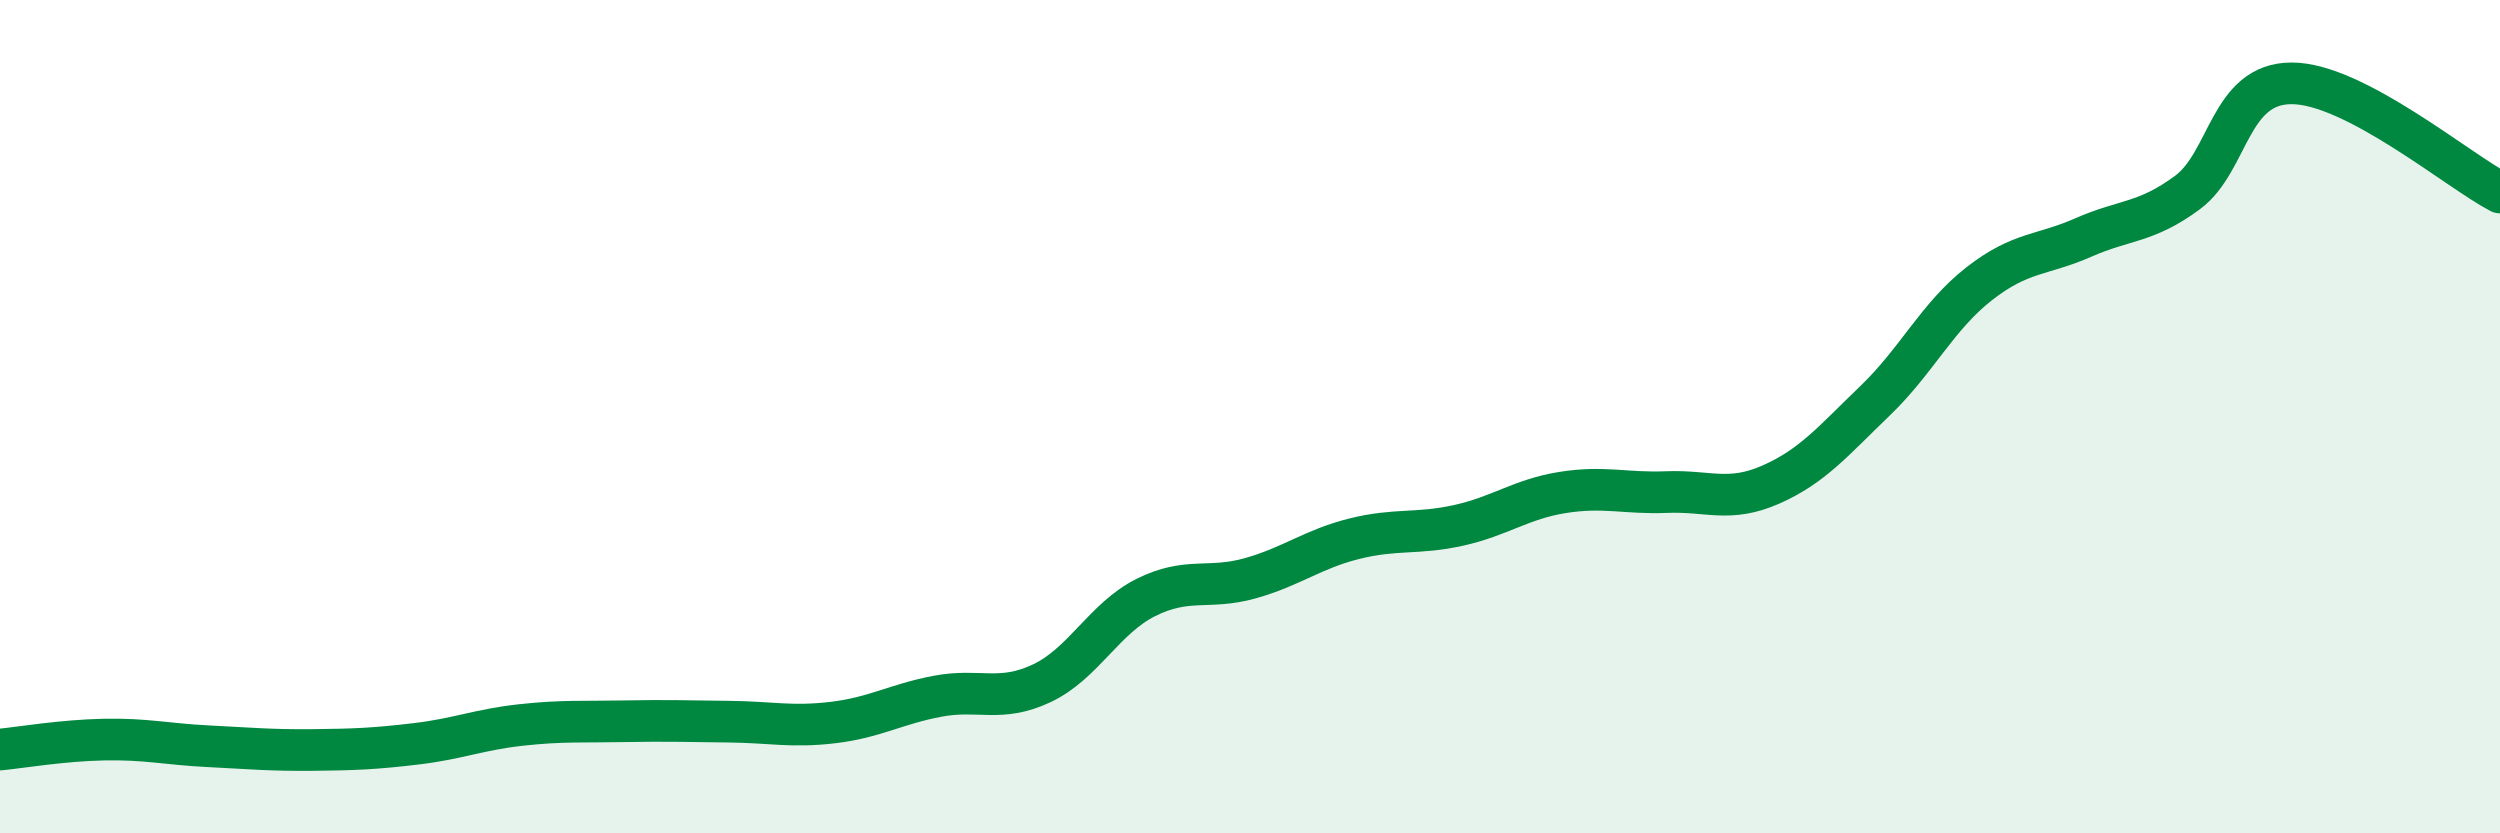
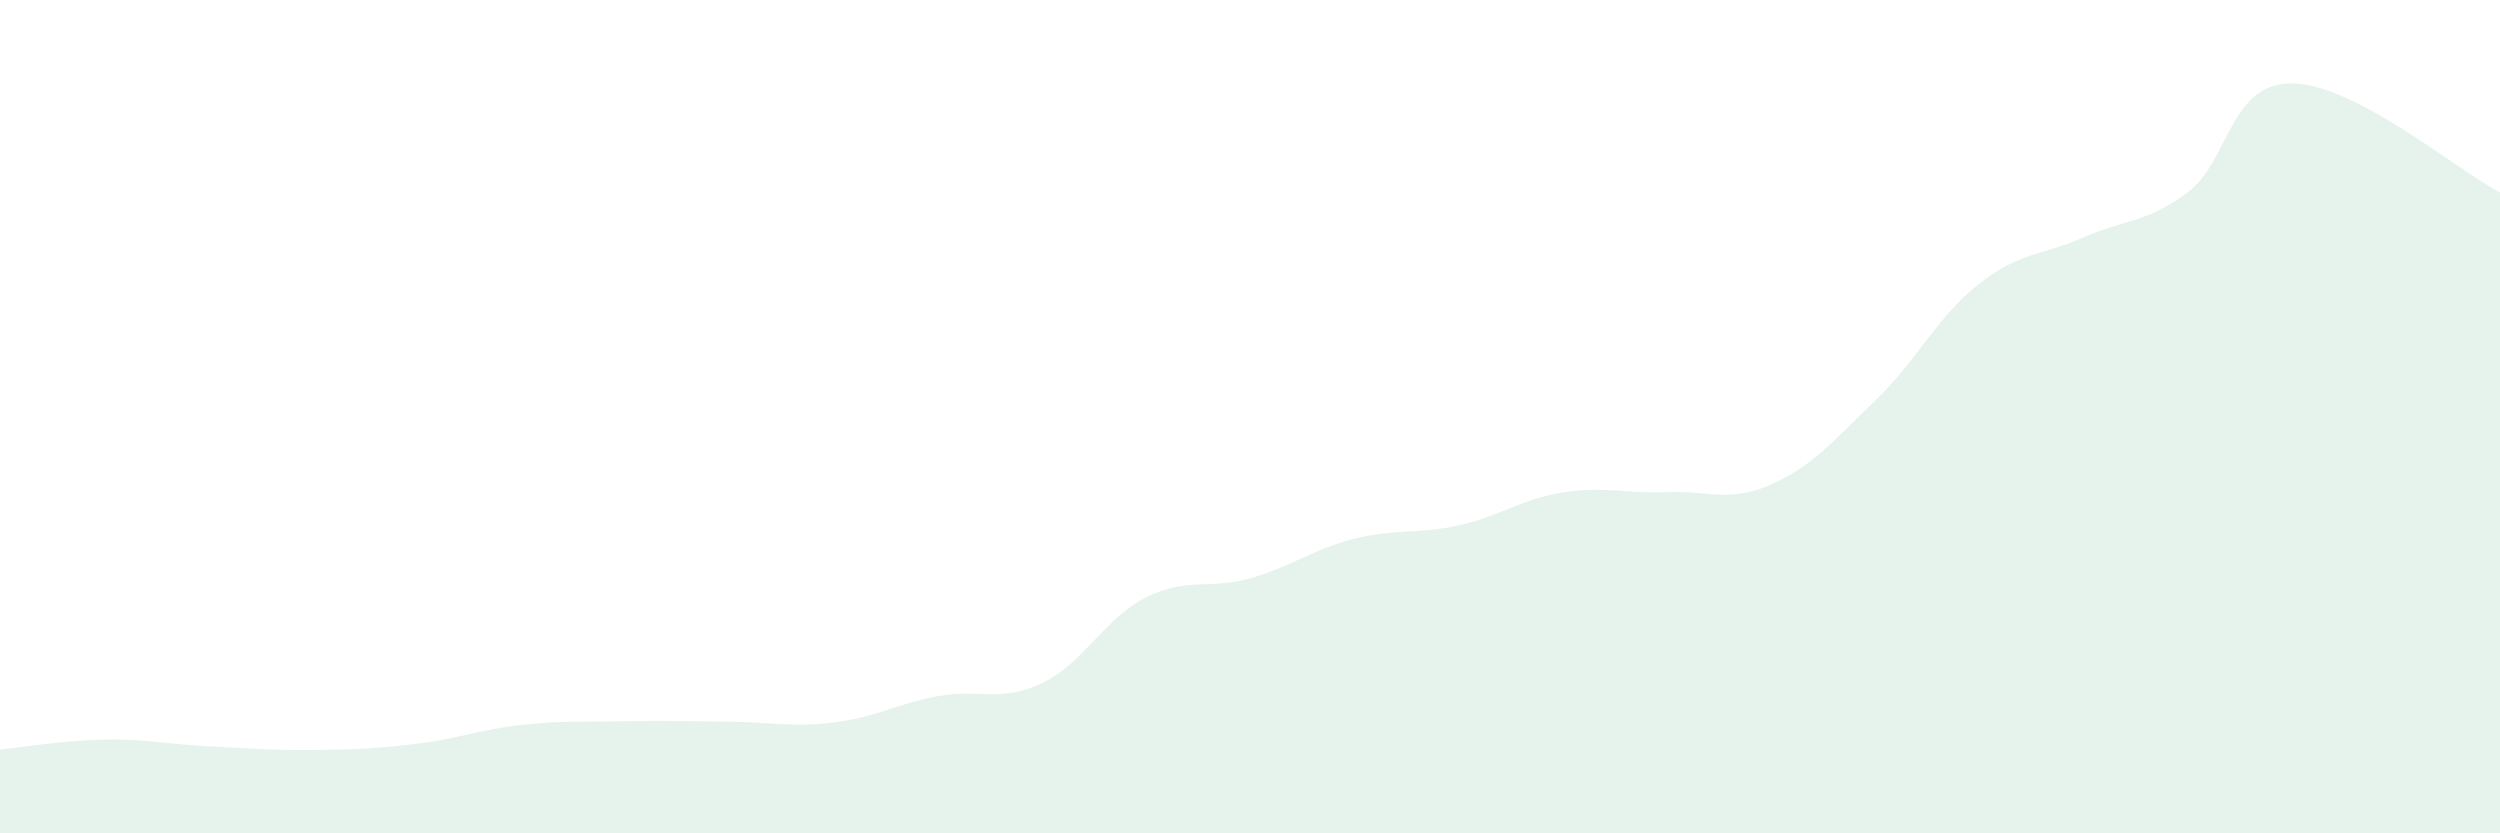
<svg xmlns="http://www.w3.org/2000/svg" width="60" height="20" viewBox="0 0 60 20">
  <path d="M 0,17.99 C 0.5,17.94 1.5,17.77 2.5,17.75 C 3.5,17.73 4,17.86 5,17.91 C 6,17.96 6.5,18.01 7.5,18 C 8.5,17.99 9,17.97 10,17.85 C 11,17.73 11.5,17.51 12.5,17.4 C 13.5,17.29 14,17.33 15,17.31 C 16,17.29 16.5,17.31 17.5,17.32 C 18.5,17.33 19,17.46 20,17.34 C 21,17.22 21.5,16.9 22.5,16.71 C 23.5,16.52 24,16.87 25,16.4 C 26,15.93 26.5,14.84 27.5,14.34 C 28.5,13.84 29,14.16 30,13.88 C 31,13.6 31.5,13.18 32.5,12.93 C 33.5,12.68 34,12.83 35,12.61 C 36,12.39 36.5,11.98 37.5,11.82 C 38.5,11.66 39,11.85 40,11.81 C 41,11.77 41.5,12.07 42.5,11.63 C 43.5,11.19 44,10.58 45,9.62 C 46,8.66 46.5,7.59 47.5,6.81 C 48.5,6.03 49,6.14 50,5.7 C 51,5.26 51.5,5.36 52.5,4.62 C 53.5,3.88 53.5,2 55,2 C 56.5,2 59,4.1 60,4.62L60 20L0 20Z" fill="#008740" opacity="0.1" stroke-linecap="round" stroke-linejoin="round" />
-   <path d="M 0,17.99 C 0.5,17.94 1.5,17.77 2.5,17.75 C 3.5,17.73 4,17.86 5,17.91 C 6,17.96 6.5,18.01 7.5,18 C 8.5,17.99 9,17.97 10,17.85 C 11,17.73 11.5,17.51 12.5,17.4 C 13.5,17.29 14,17.33 15,17.31 C 16,17.29 16.5,17.31 17.5,17.32 C 18.5,17.33 19,17.46 20,17.34 C 21,17.22 21.5,16.9 22.5,16.71 C 23.5,16.52 24,16.87 25,16.4 C 26,15.93 26.5,14.84 27.5,14.34 C 28.5,13.84 29,14.16 30,13.88 C 31,13.6 31.5,13.18 32.5,12.93 C 33.5,12.68 34,12.83 35,12.61 C 36,12.39 36.5,11.98 37.5,11.82 C 38.5,11.66 39,11.85 40,11.81 C 41,11.77 41.5,12.07 42.5,11.63 C 43.5,11.19 44,10.58 45,9.62 C 46,8.66 46.5,7.59 47.5,6.81 C 48.5,6.03 49,6.14 50,5.7 C 51,5.26 51.5,5.36 52.5,4.62 C 53.5,3.88 53.5,2 55,2 C 56.5,2 59,4.1 60,4.62" stroke="#008740" stroke-width="1" fill="none" stroke-linecap="round" stroke-linejoin="round" />
</svg>